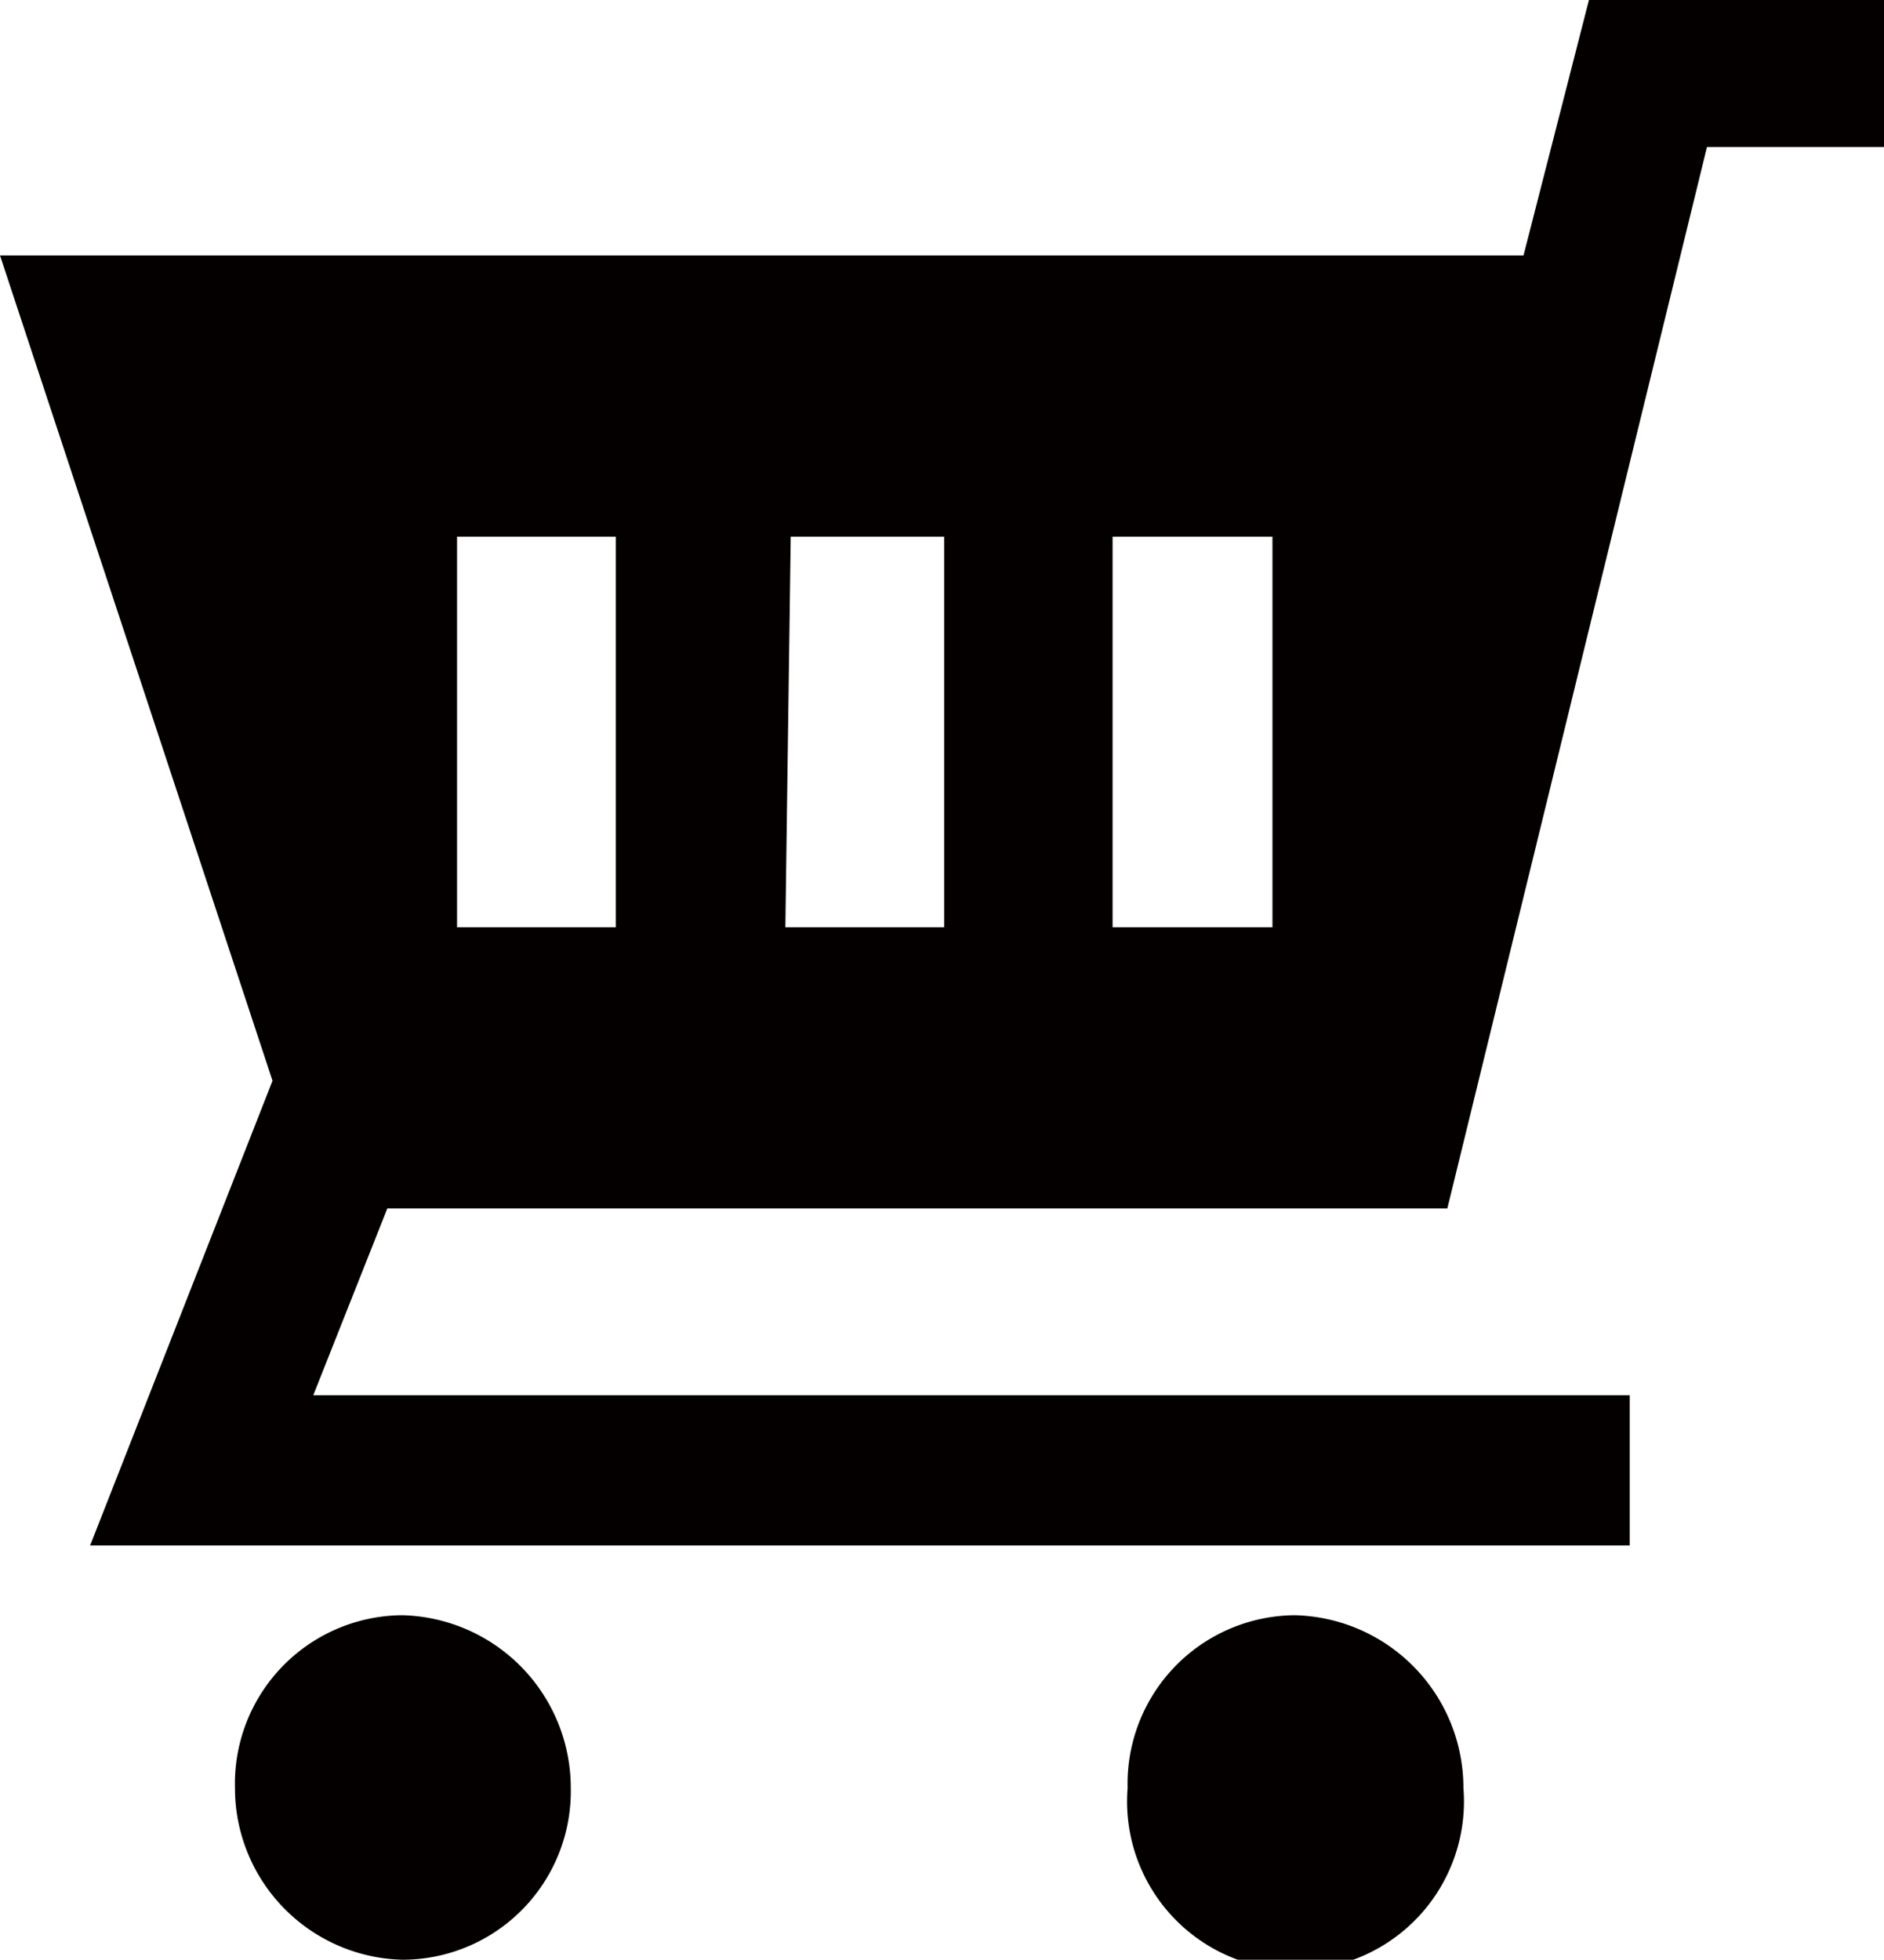
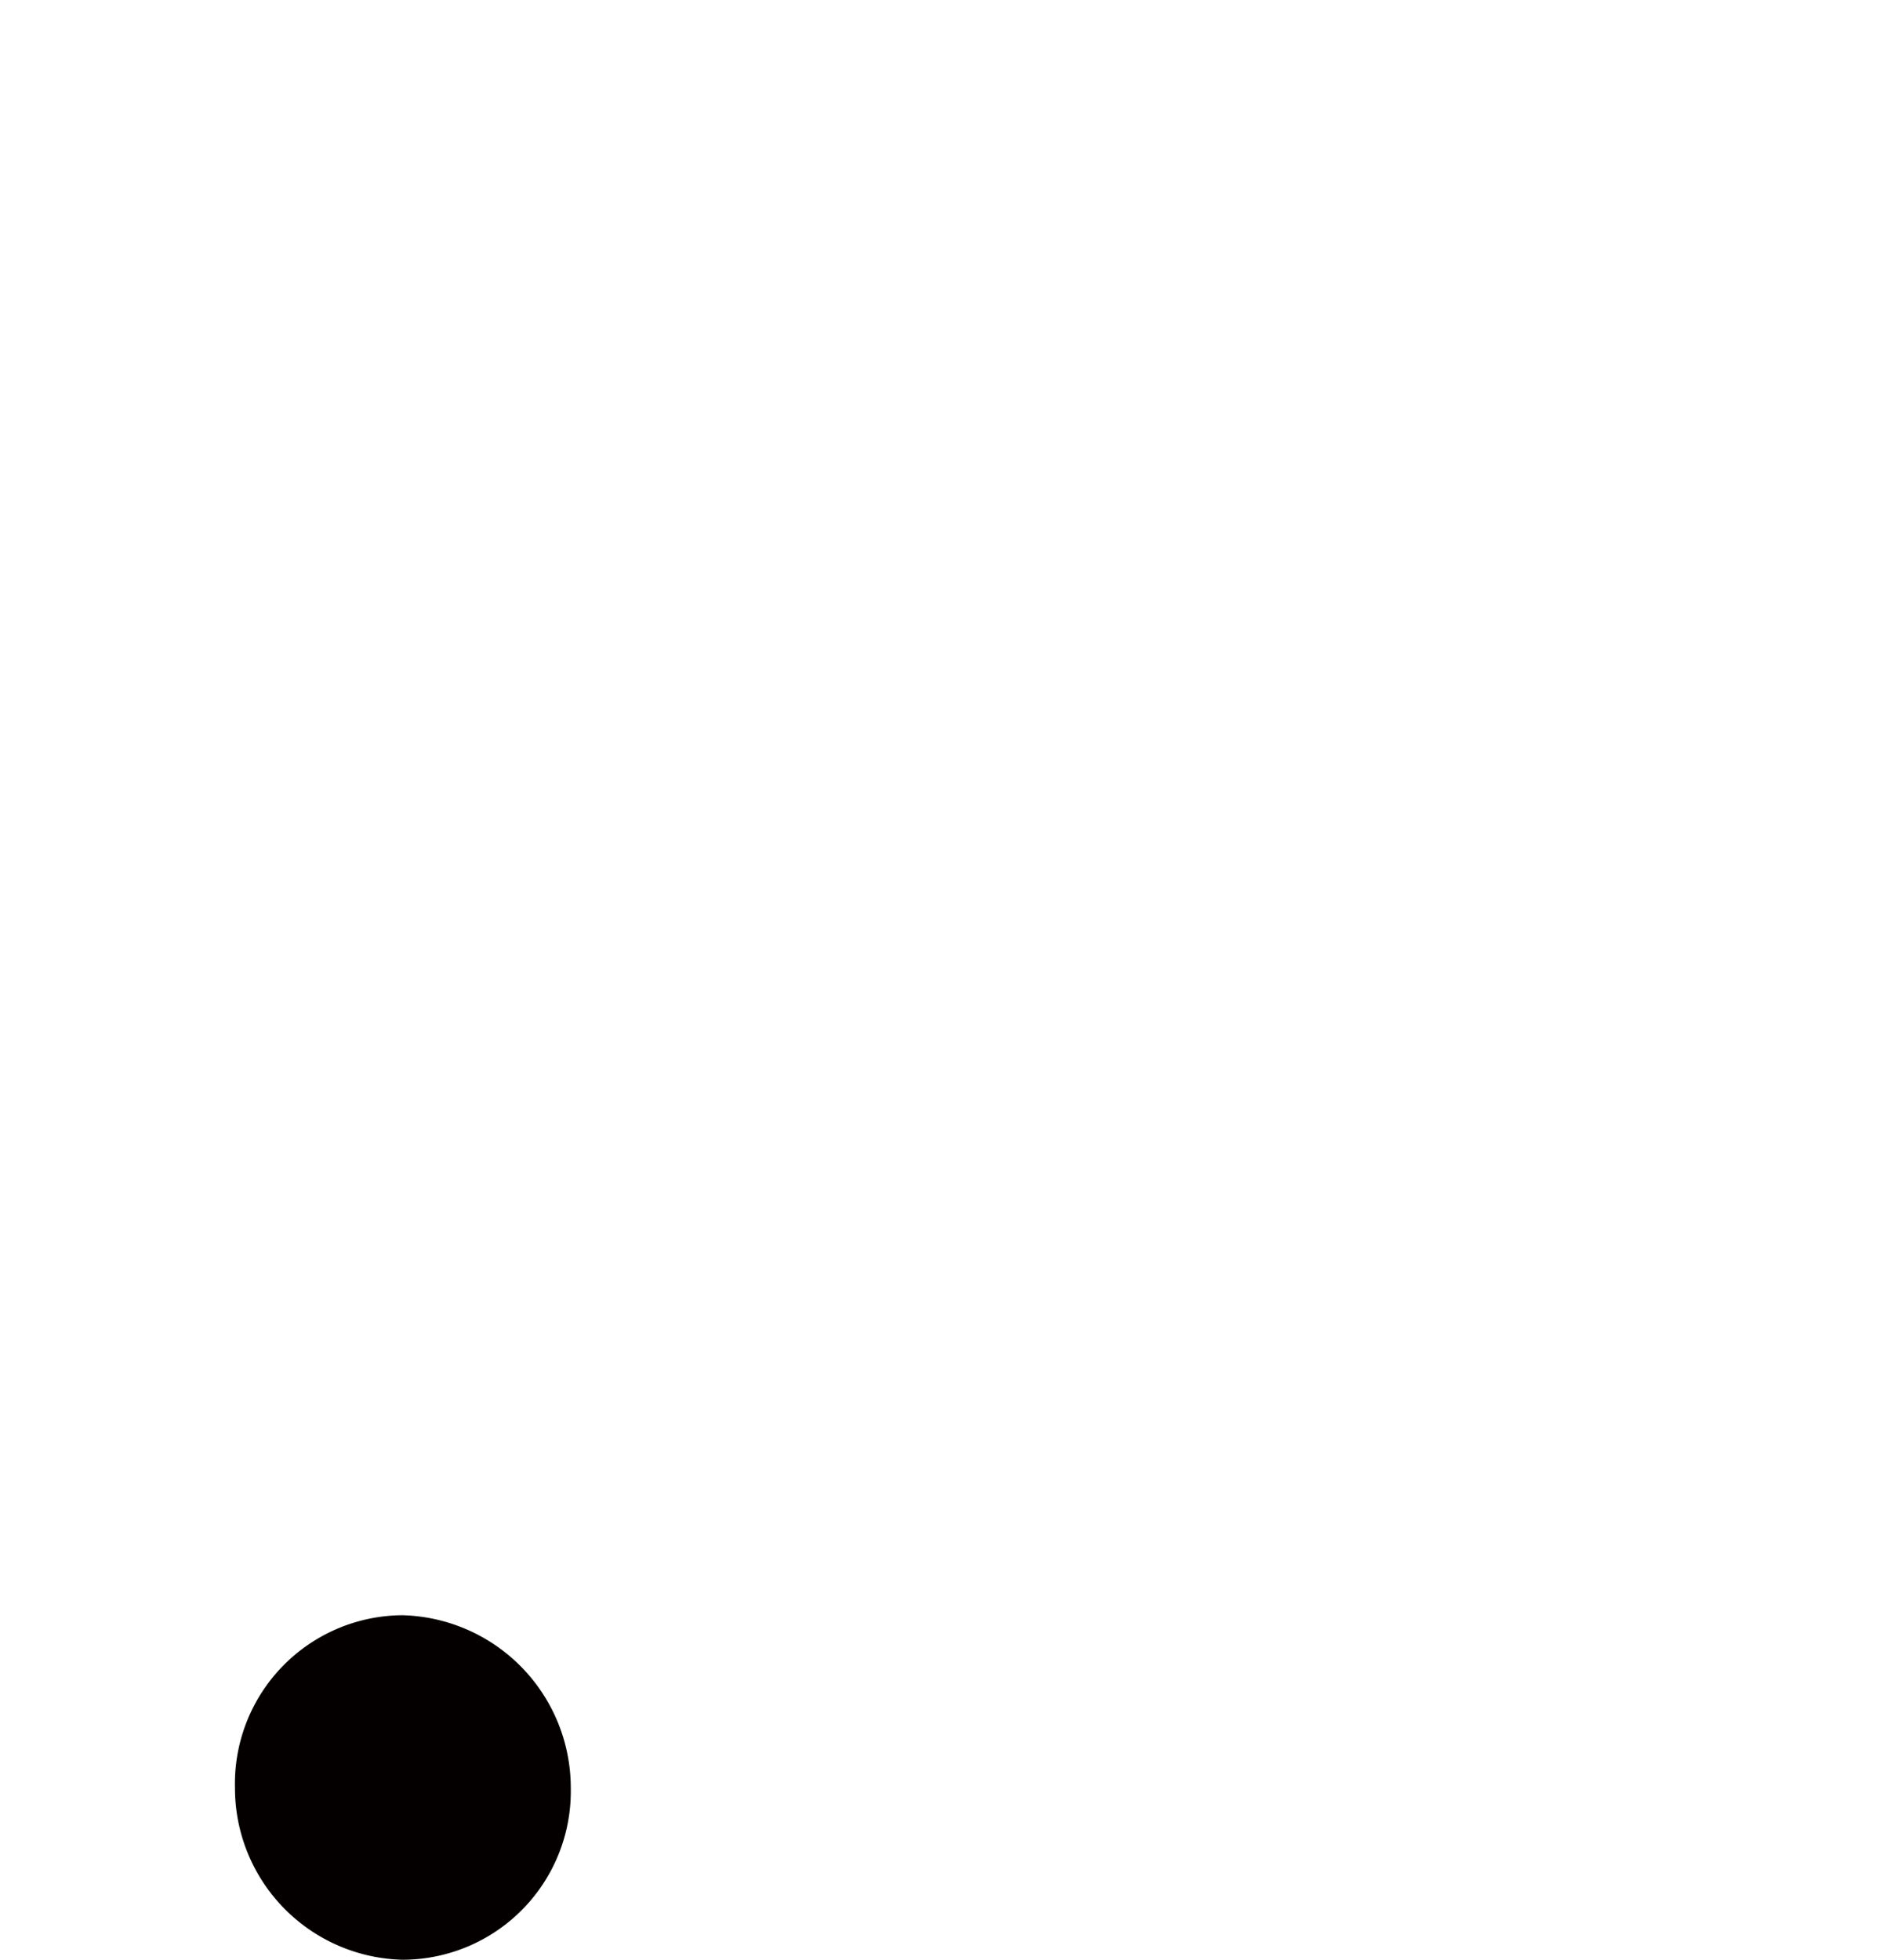
<svg xmlns="http://www.w3.org/2000/svg" id="レイヤー_1" data-name="レイヤー 1" viewBox="0 0 17.56 18.26">
  <defs>
    <style>.cls-1{fill:#040000;}</style>
  </defs>
-   <path class="cls-1" d="M12.07,15.05a1.57,1.57,0,0,0-1.56,1.61,1.57,1.57,0,1,0,3.13,0A1.61,1.61,0,0,0,12.07,15.05Z" />
  <path class="cls-1" d="M3.75,15.05a1.57,1.57,0,0,0-1.56,1.61,1.6,1.6,0,0,0,1.56,1.6,1.57,1.57,0,0,0,1.57-1.6A1.61,1.61,0,0,0,3.75,15.05Z" />
-   <path class="cls-1" d="M14.81,0,14.2,2.38H0l2.54,7.69L.84,14.4H15.19V13H2.92l.69-1.74h9.88l2.42-9.89h1.65V0ZM10.37,5h1.49V8.64H10.37Zm-3,0H8.8V8.64H7.32ZM4.26,5H5.74V8.64H4.26Z" />
</svg>